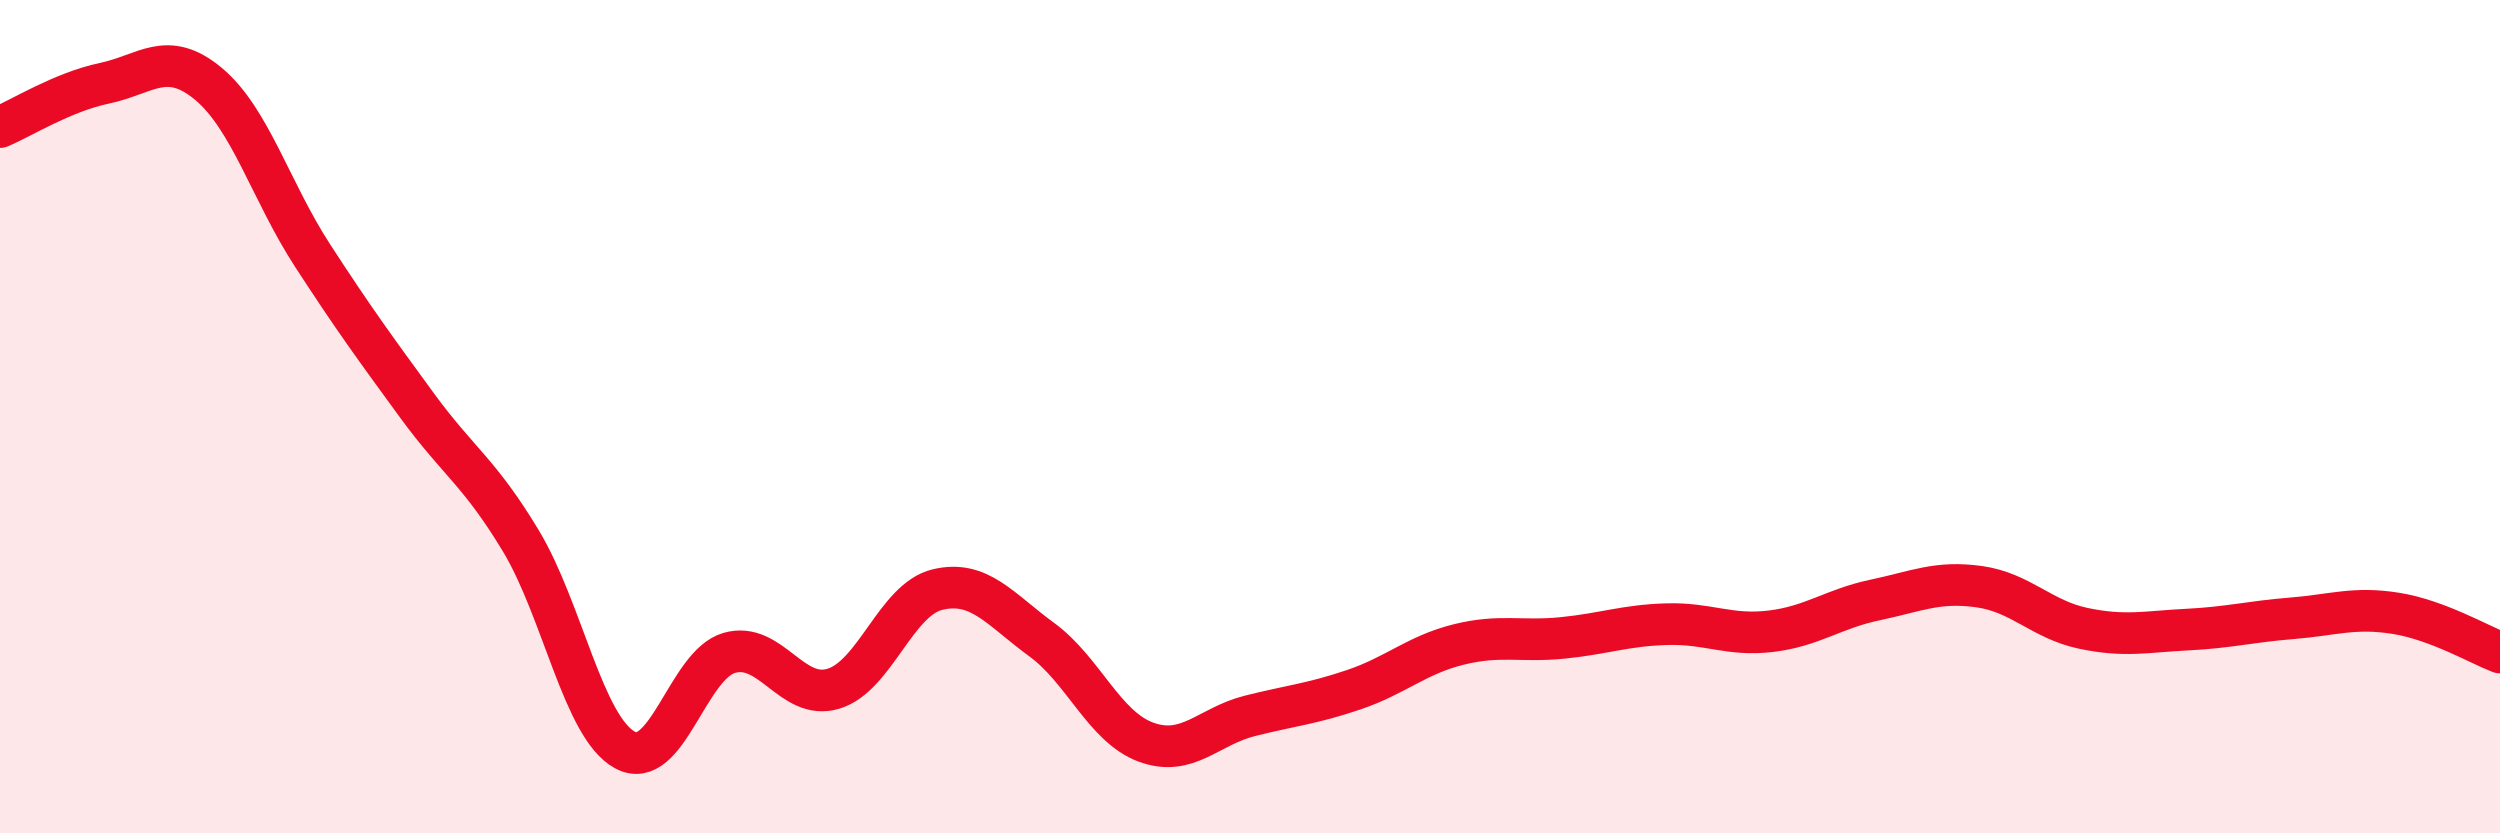
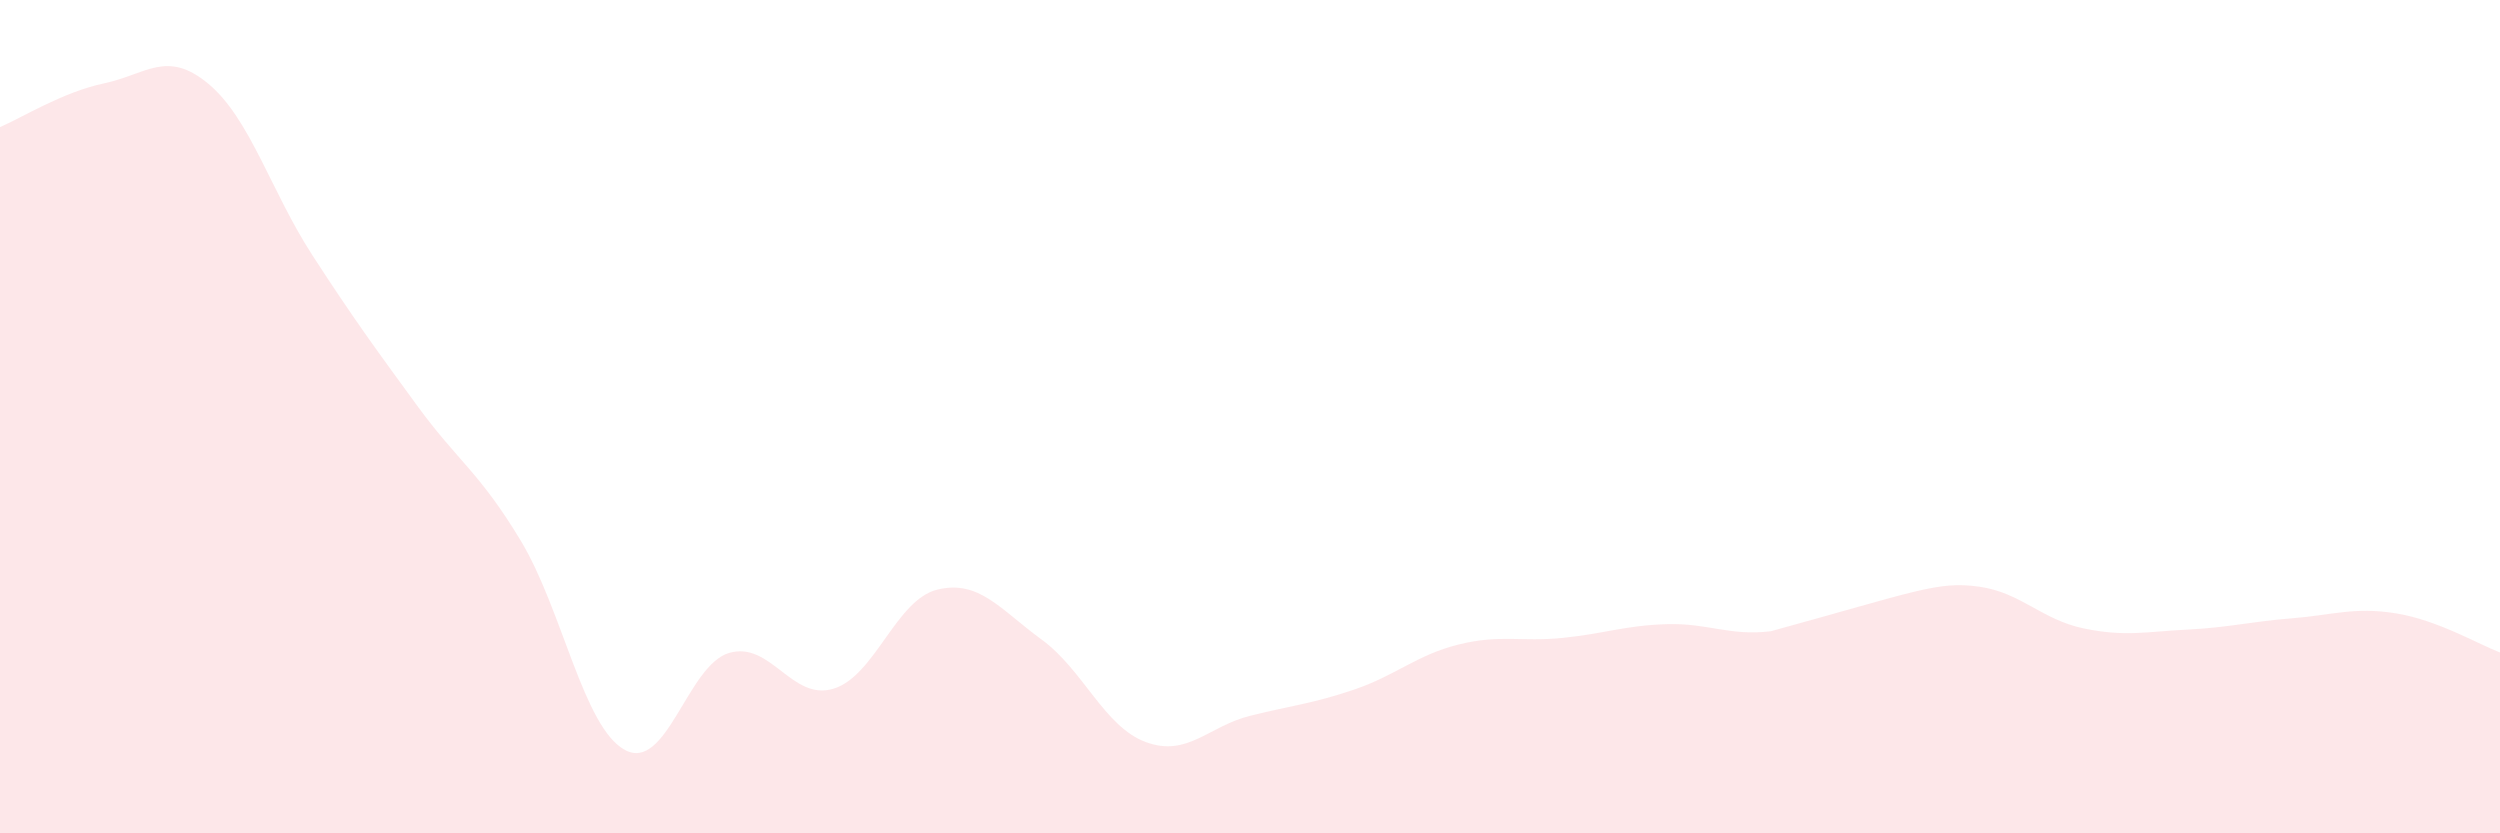
<svg xmlns="http://www.w3.org/2000/svg" width="60" height="20" viewBox="0 0 60 20">
-   <path d="M 0,3.05 C 0.5,2.84 1.5,2.21 2.5,2 C 3.5,1.79 4,1.18 5,2.01 C 6,2.84 6.5,4.59 7.5,6.13 C 8.5,7.67 9,8.35 10,9.72 C 11,11.09 11.5,11.32 12.5,12.98 C 13.5,14.64 14,17.46 15,18 C 16,18.54 16.5,15.96 17.5,15.67 C 18.5,15.38 19,16.83 20,16.53 C 21,16.23 21.5,14.39 22.5,14.15 C 23.5,13.91 24,14.62 25,15.35 C 26,16.08 26.5,17.44 27.5,17.81 C 28.5,18.18 29,17.43 30,17.18 C 31,16.93 31.5,16.89 32.5,16.55 C 33.5,16.21 34,15.72 35,15.47 C 36,15.22 36.5,15.41 37.5,15.31 C 38.5,15.21 39,15.01 40,14.98 C 41,14.95 41.5,15.27 42.5,15.15 C 43.5,15.03 44,14.61 45,14.4 C 46,14.19 46.5,13.94 47.5,14.08 C 48.5,14.22 49,14.87 50,15.08 C 51,15.29 51.5,15.16 52.5,15.11 C 53.5,15.06 54,14.92 55,14.84 C 56,14.76 56.5,14.56 57.5,14.72 C 58.5,14.88 59.5,15.47 60,15.66L60 20L0 20Z" fill="#EB0A25" opacity="0.1" stroke-linecap="round" stroke-linejoin="round" />
-   <path d="M 0,3.05 C 0.5,2.84 1.5,2.21 2.5,2 C 3.5,1.79 4,1.18 5,2.01 C 6,2.84 6.5,4.59 7.5,6.13 C 8.5,7.67 9,8.35 10,9.72 C 11,11.09 11.5,11.32 12.5,12.98 C 13.5,14.64 14,17.46 15,18 C 16,18.54 16.5,15.96 17.5,15.67 C 18.5,15.38 19,16.83 20,16.53 C 21,16.23 21.5,14.39 22.5,14.15 C 23.5,13.91 24,14.62 25,15.35 C 26,16.08 26.5,17.44 27.5,17.81 C 28.5,18.18 29,17.43 30,17.18 C 31,16.93 31.5,16.89 32.5,16.55 C 33.5,16.21 34,15.72 35,15.47 C 36,15.22 36.5,15.41 37.5,15.31 C 38.5,15.21 39,15.01 40,14.98 C 41,14.95 41.5,15.27 42.5,15.15 C 43.5,15.03 44,14.61 45,14.4 C 46,14.19 46.5,13.94 47.5,14.08 C 48.5,14.22 49,14.87 50,15.08 C 51,15.29 51.5,15.16 52.5,15.11 C 53.5,15.06 54,14.92 55,14.84 C 56,14.76 56.5,14.56 57.5,14.72 C 58.5,14.88 59.5,15.47 60,15.66" stroke="#EB0A25" stroke-width="1" fill="none" stroke-linecap="round" stroke-linejoin="round" />
+   <path d="M 0,3.05 C 0.5,2.84 1.5,2.21 2.5,2 C 3.5,1.79 4,1.18 5,2.01 C 6,2.84 6.5,4.59 7.5,6.13 C 8.5,7.67 9,8.35 10,9.72 C 11,11.09 11.5,11.32 12.5,12.98 C 13.5,14.64 14,17.46 15,18 C 16,18.54 16.5,15.96 17.5,15.67 C 18.5,15.38 19,16.83 20,16.53 C 21,16.23 21.5,14.39 22.5,14.15 C 23.5,13.91 24,14.62 25,15.35 C 26,16.08 26.5,17.44 27.5,17.81 C 28.5,18.18 29,17.43 30,17.18 C 31,16.93 31.5,16.89 32.5,16.55 C 33.5,16.21 34,15.72 35,15.47 C 36,15.22 36.5,15.41 37.5,15.31 C 38.5,15.21 39,15.01 40,14.98 C 41,14.95 41.5,15.27 42.5,15.15 C 46,14.19 46.5,13.94 47.5,14.08 C 48.5,14.22 49,14.87 50,15.08 C 51,15.29 51.5,15.16 52.5,15.11 C 53.5,15.06 54,14.92 55,14.84 C 56,14.76 56.5,14.56 57.5,14.72 C 58.5,14.88 59.5,15.47 60,15.66L60 20L0 20Z" fill="#EB0A25" opacity="0.1" stroke-linecap="round" stroke-linejoin="round" />
</svg>